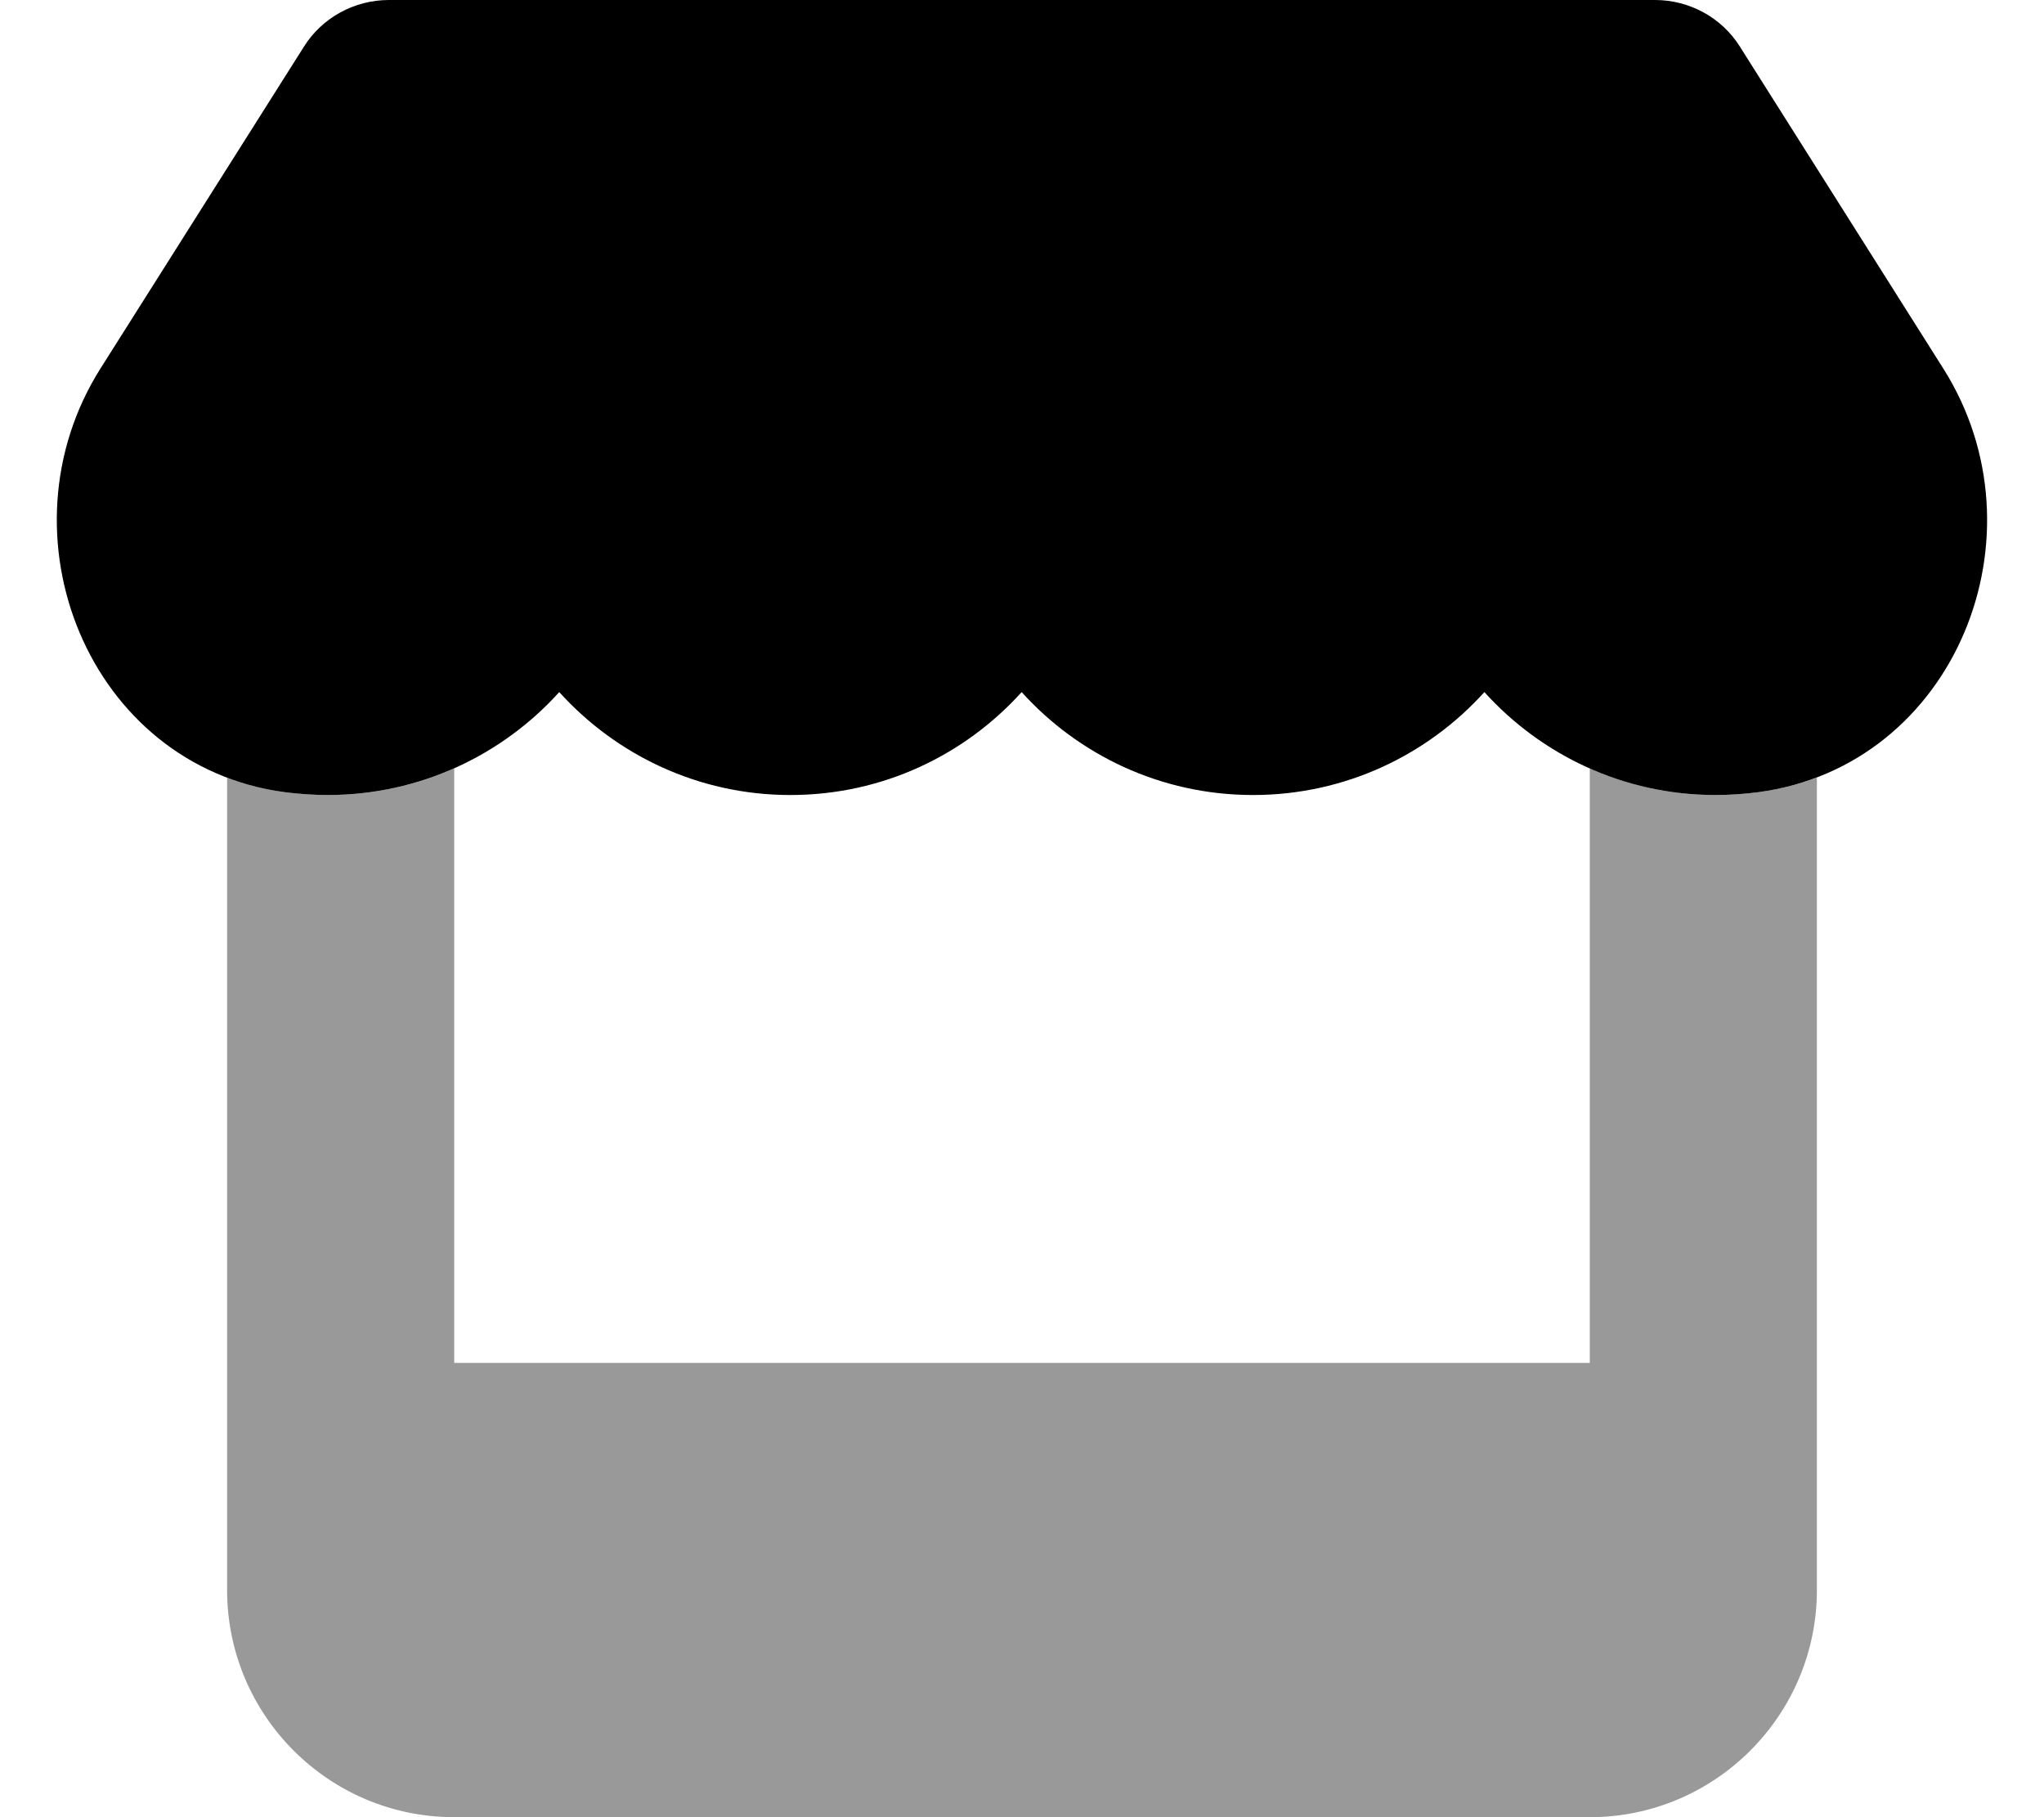
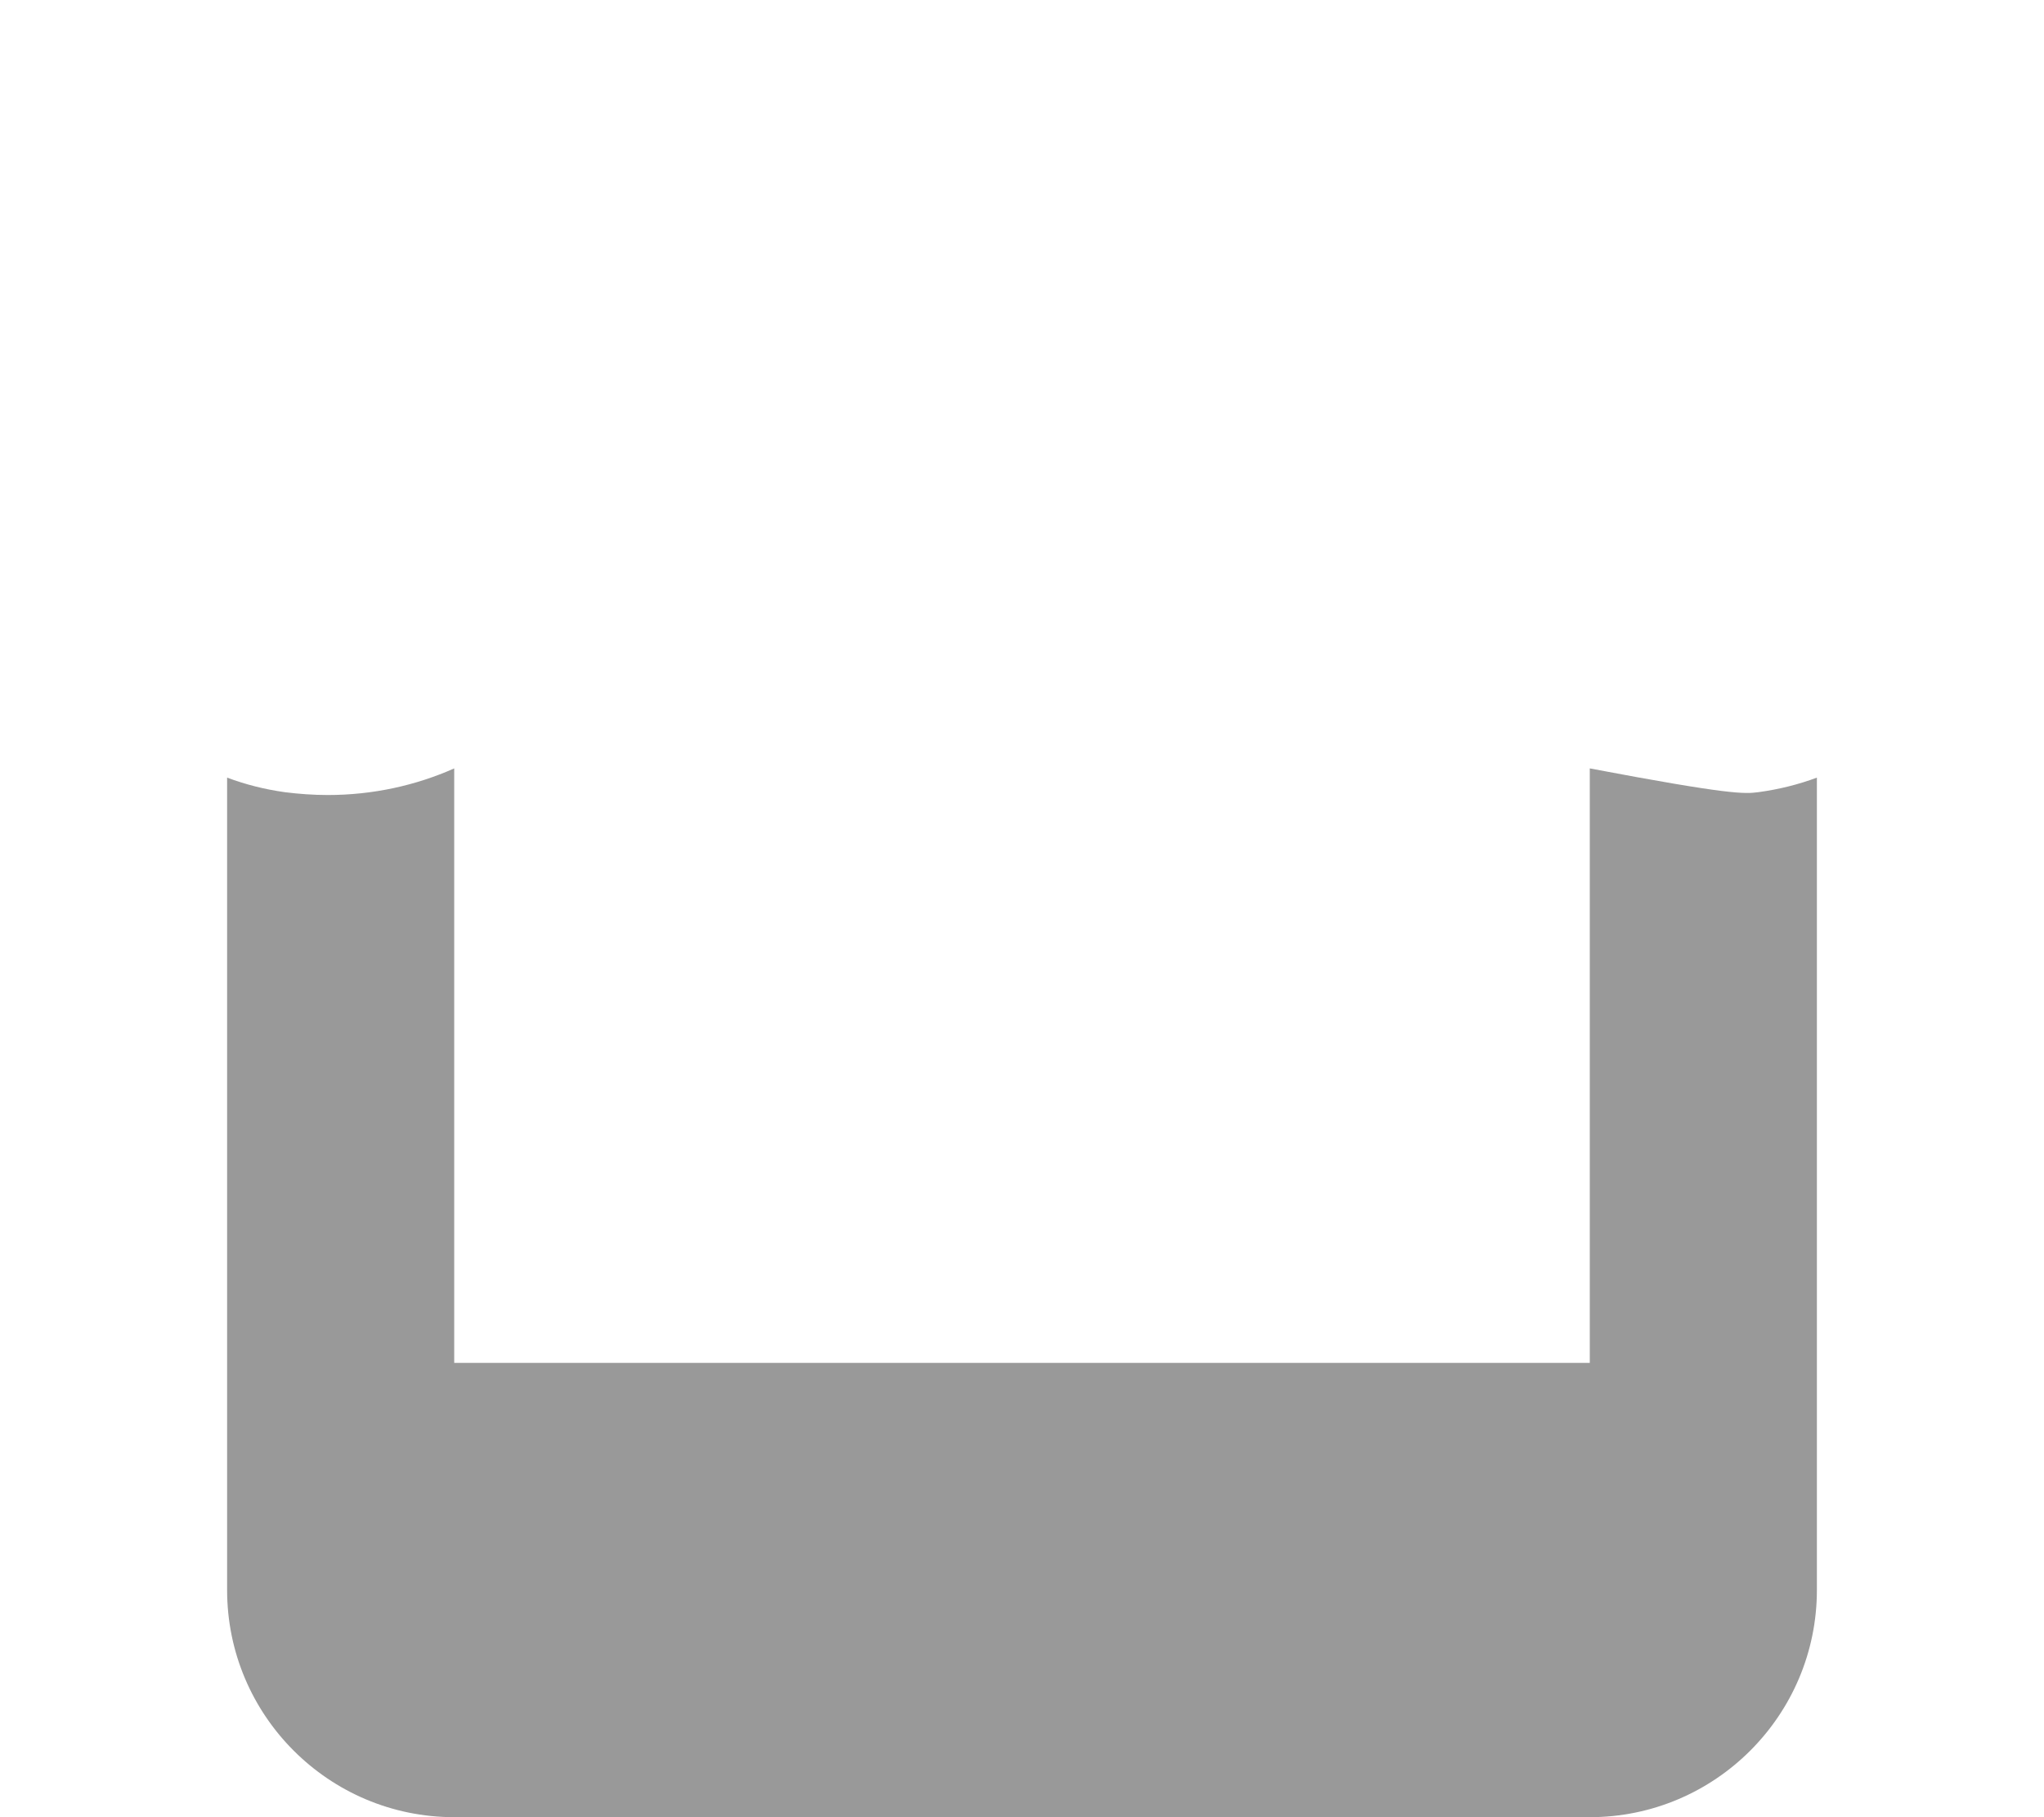
<svg xmlns="http://www.w3.org/2000/svg" viewBox="0 0 576 512">
  <defs>
    <style>.fa-secondary{opacity:.4}</style>
  </defs>
-   <path class="fa-primary" d="M490.3 13.13L547.6 103.8C577.3 150.7 551 215.8 495.5 223.2C491.6 223.7 487.6 224 483.4 224C457.4 224 434.2 212.6 418.3 195C402.4 212.6 379.2 224 353.1 224C327 224 303.8 212.6 287.9 195C272 212.6 248.9 224 222.7 224C196.7 224 173.5 212.6 157.6 195C141.7 212.6 118.5 224 92.36 224C88.3 224 84.21 223.7 80.24 223.2C24.92 215.8-1.255 150.6 28.33 103.8L85.66 13.13C90.76 4.979 99.87 0 109.6 0H466.4C476.1 0 485.2 4.978 490.3 13.13H490.3z" />
-   <path class="fa-secondary" d="M80.23 223.2C84.21 223.7 88.3 224 92.36 224C105.1 224 117.2 221.3 128 216.5V384H448V216.5C458.8 221.3 470.8 224 483.4 224C487.6 224 491.6 223.7 495.5 223.2C501.4 222.4 506.9 221 512 219.1V448C512 483.3 483.3 512 448 512H128C92.65 512 64 483.3 64 448V219.1C69.08 221 74.5 222.4 80.24 223.2H80.23z" />
+   <path class="fa-secondary" d="M80.23 223.2C84.21 223.7 88.3 224 92.36 224C105.1 224 117.2 221.3 128 216.5V384H448V216.5C487.6 224 491.6 223.7 495.5 223.2C501.4 222.4 506.9 221 512 219.1V448C512 483.3 483.3 512 448 512H128C92.65 512 64 483.3 64 448V219.1C69.08 221 74.5 222.4 80.24 223.2H80.23z" />
</svg>